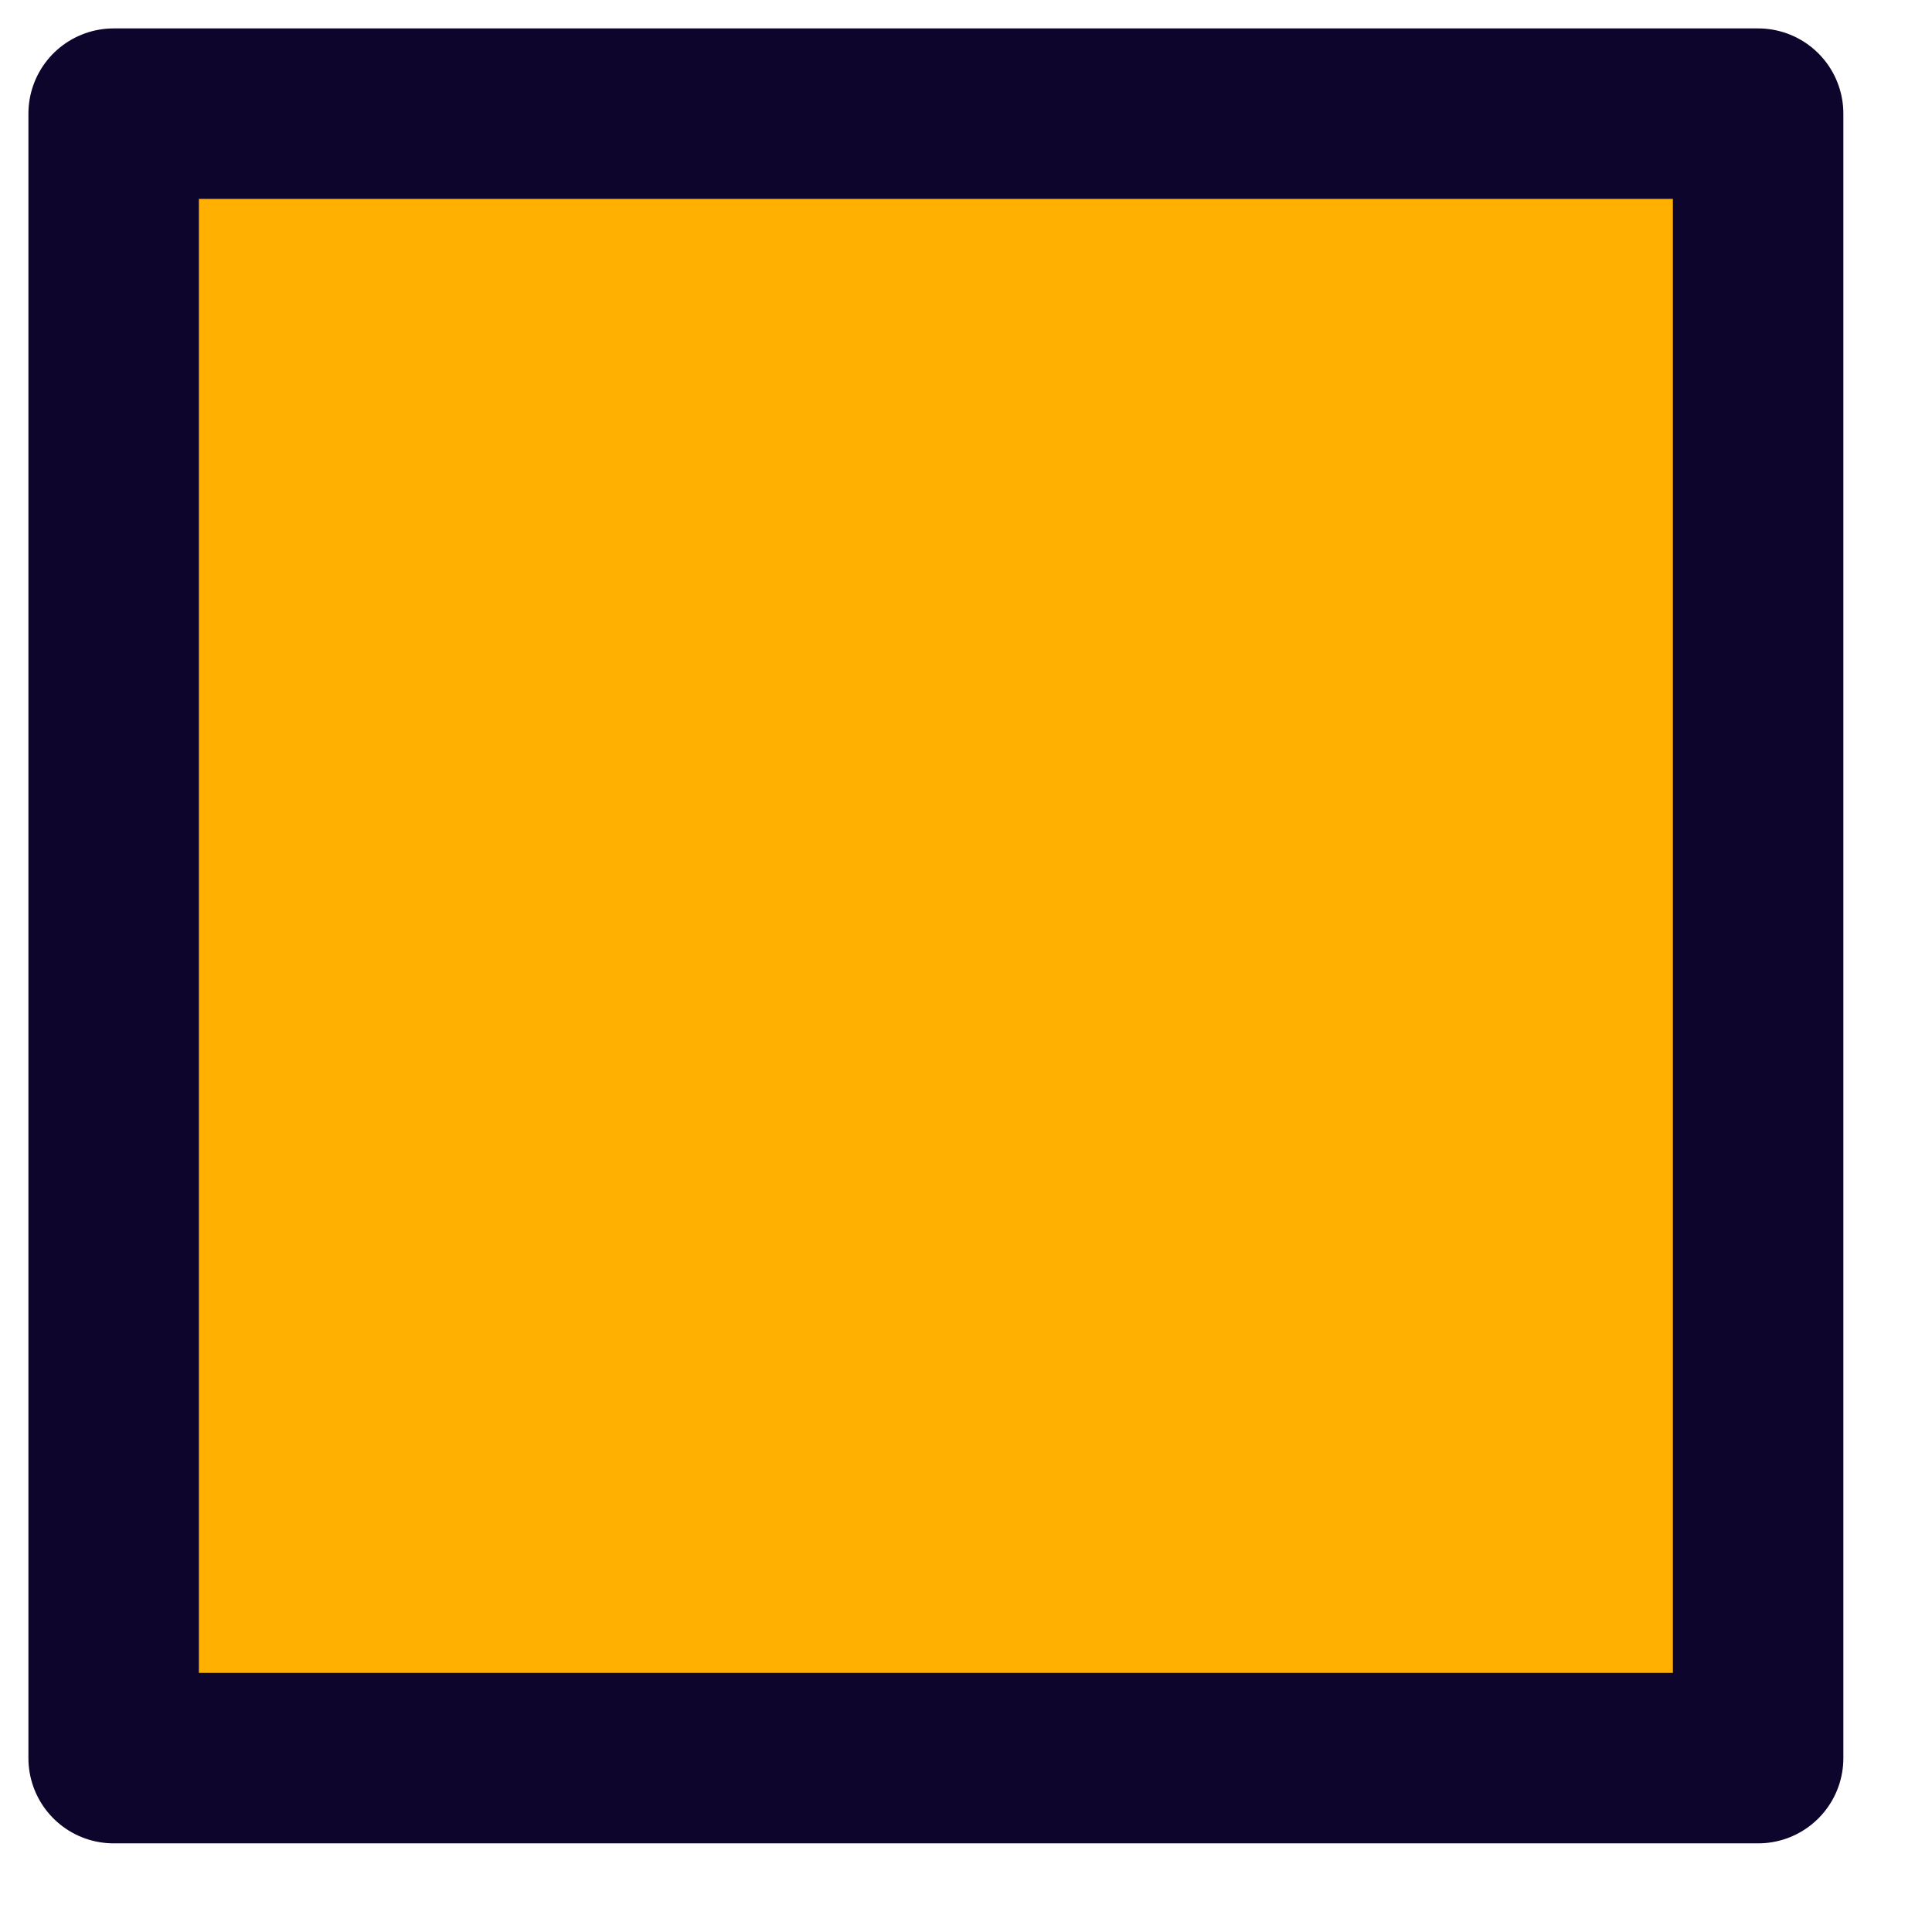
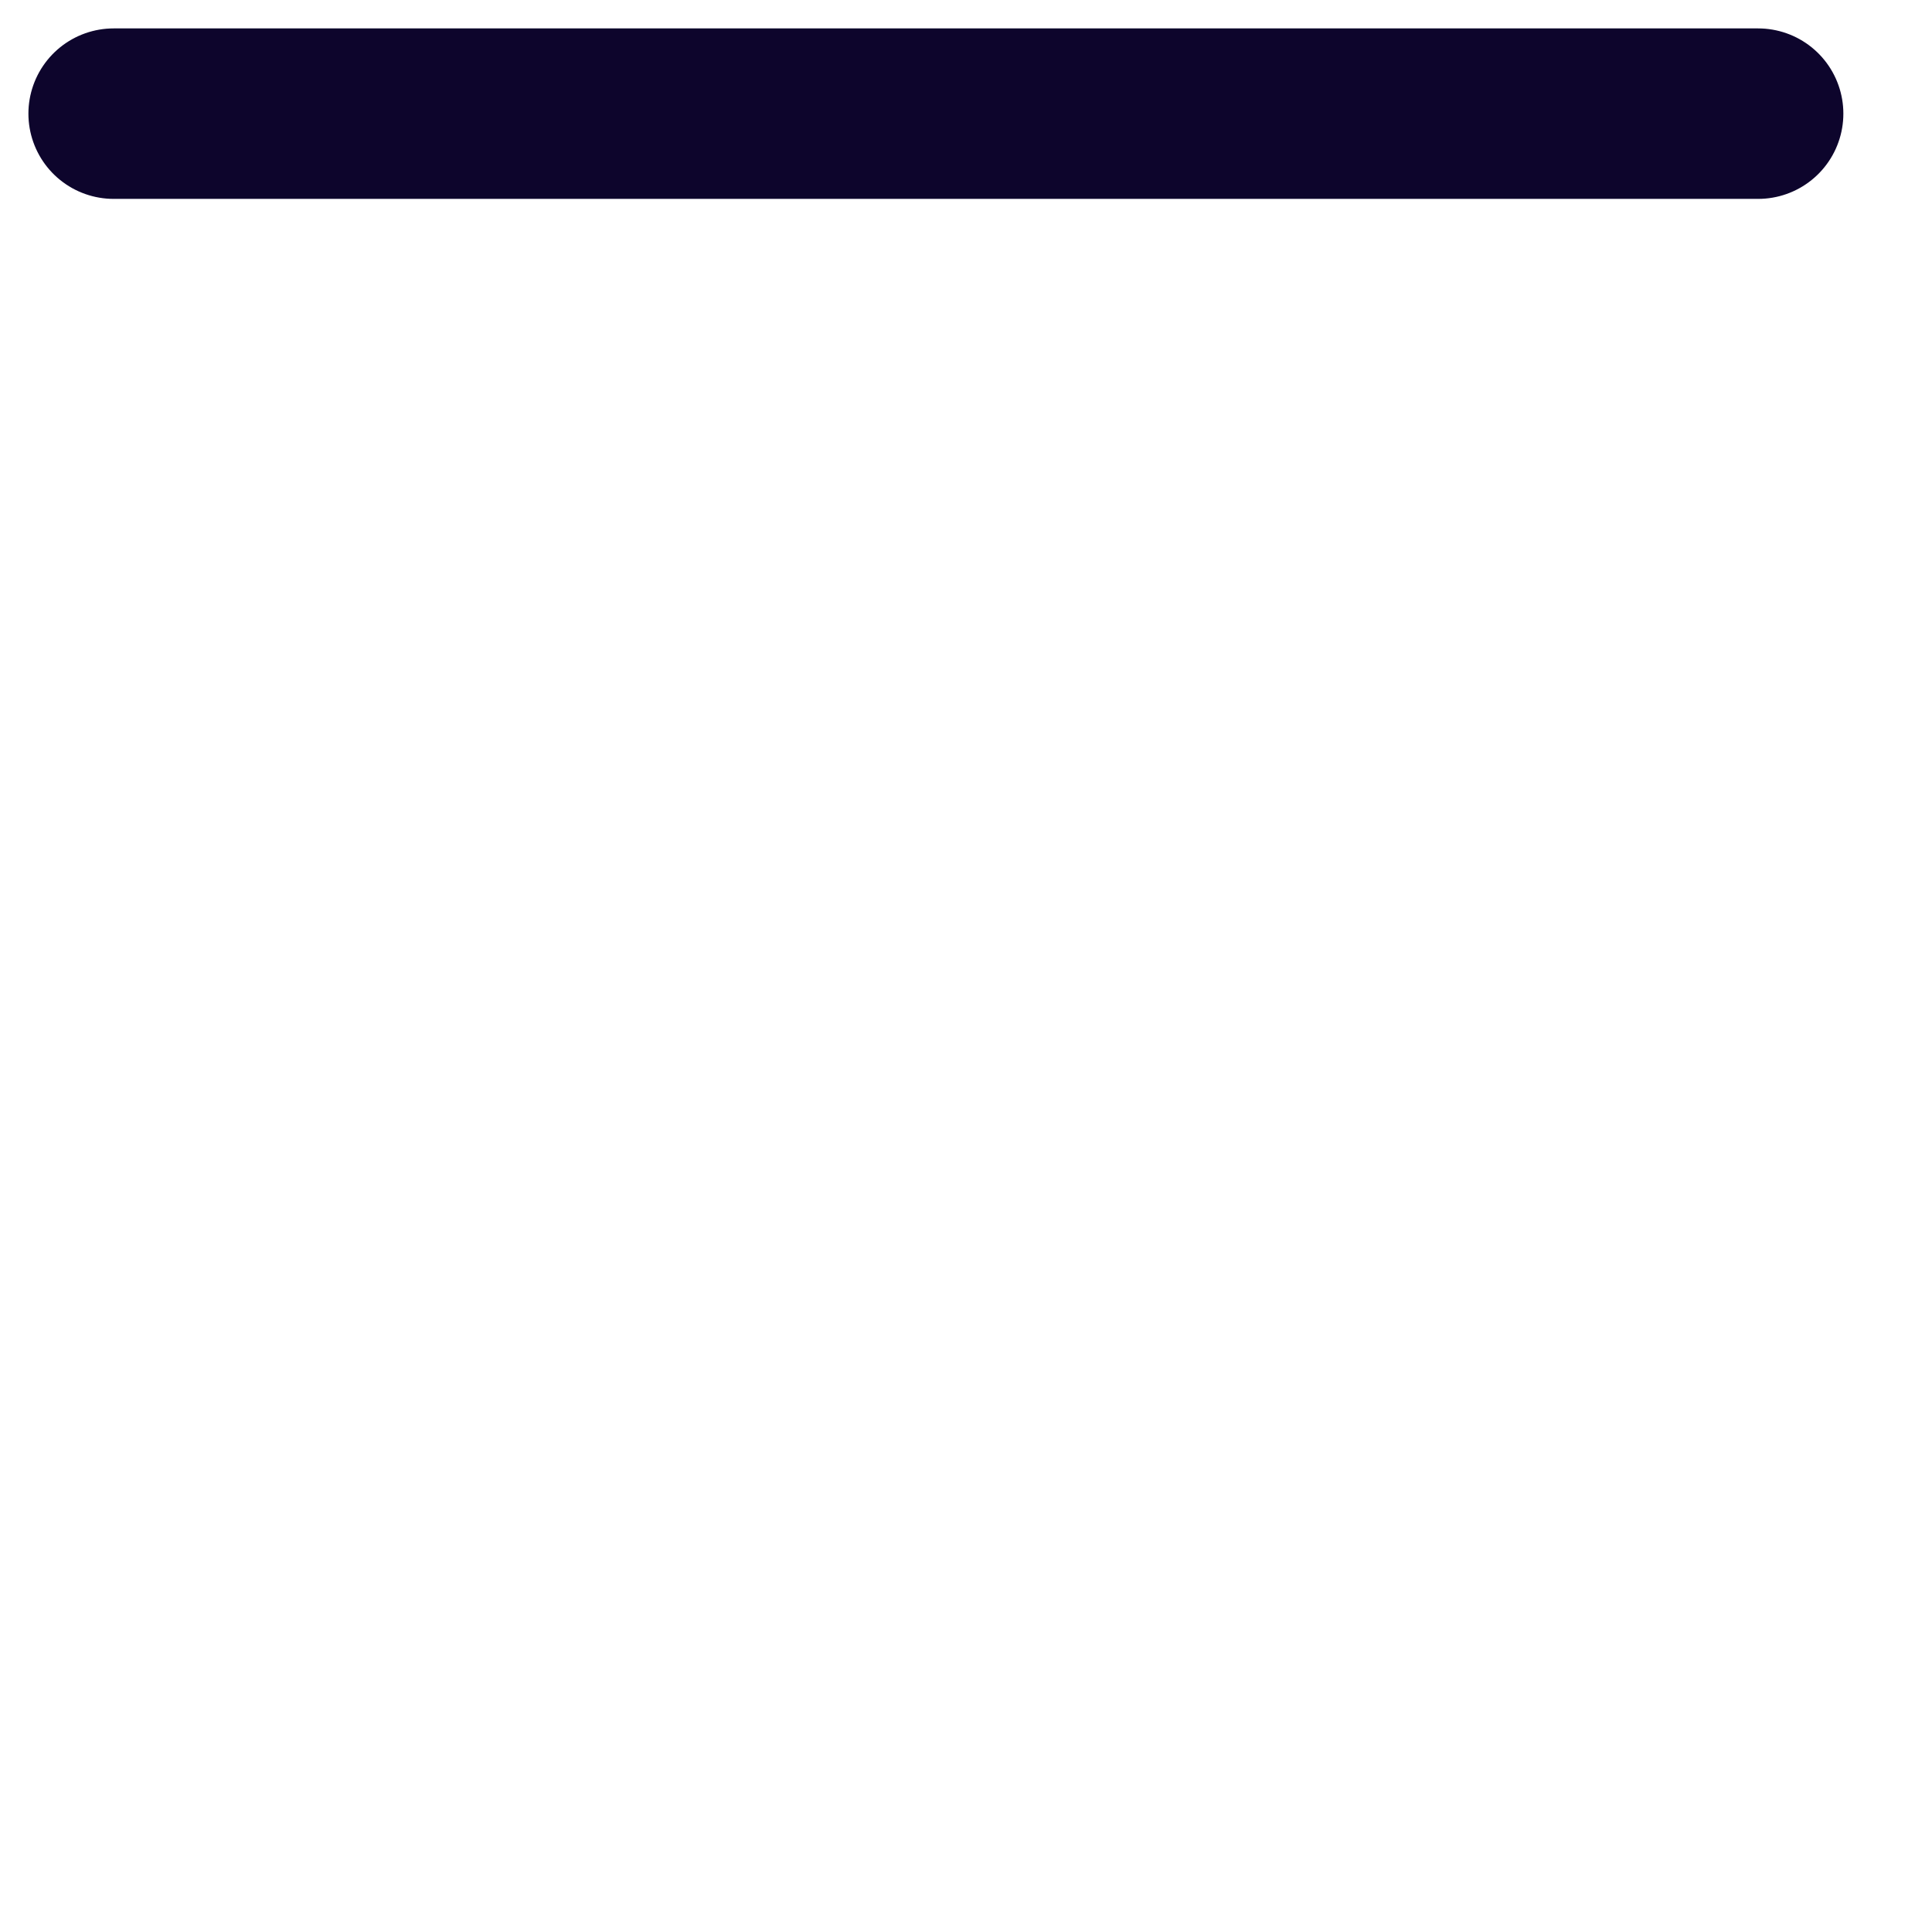
<svg xmlns="http://www.w3.org/2000/svg" width="17" height="17" viewBox="0 0 17 17" fill="none">
-   <path d="M15.47 1H1V15.47H15.47V1Z" fill="#FFB000" stroke="#0D052C" stroke-width="1.5" stroke-linecap="round" stroke-linejoin="round" />
+   <path d="M15.47 1H1H15.47V1Z" fill="#FFB000" stroke="#0D052C" stroke-width="1.5" stroke-linecap="round" stroke-linejoin="round" />
</svg>